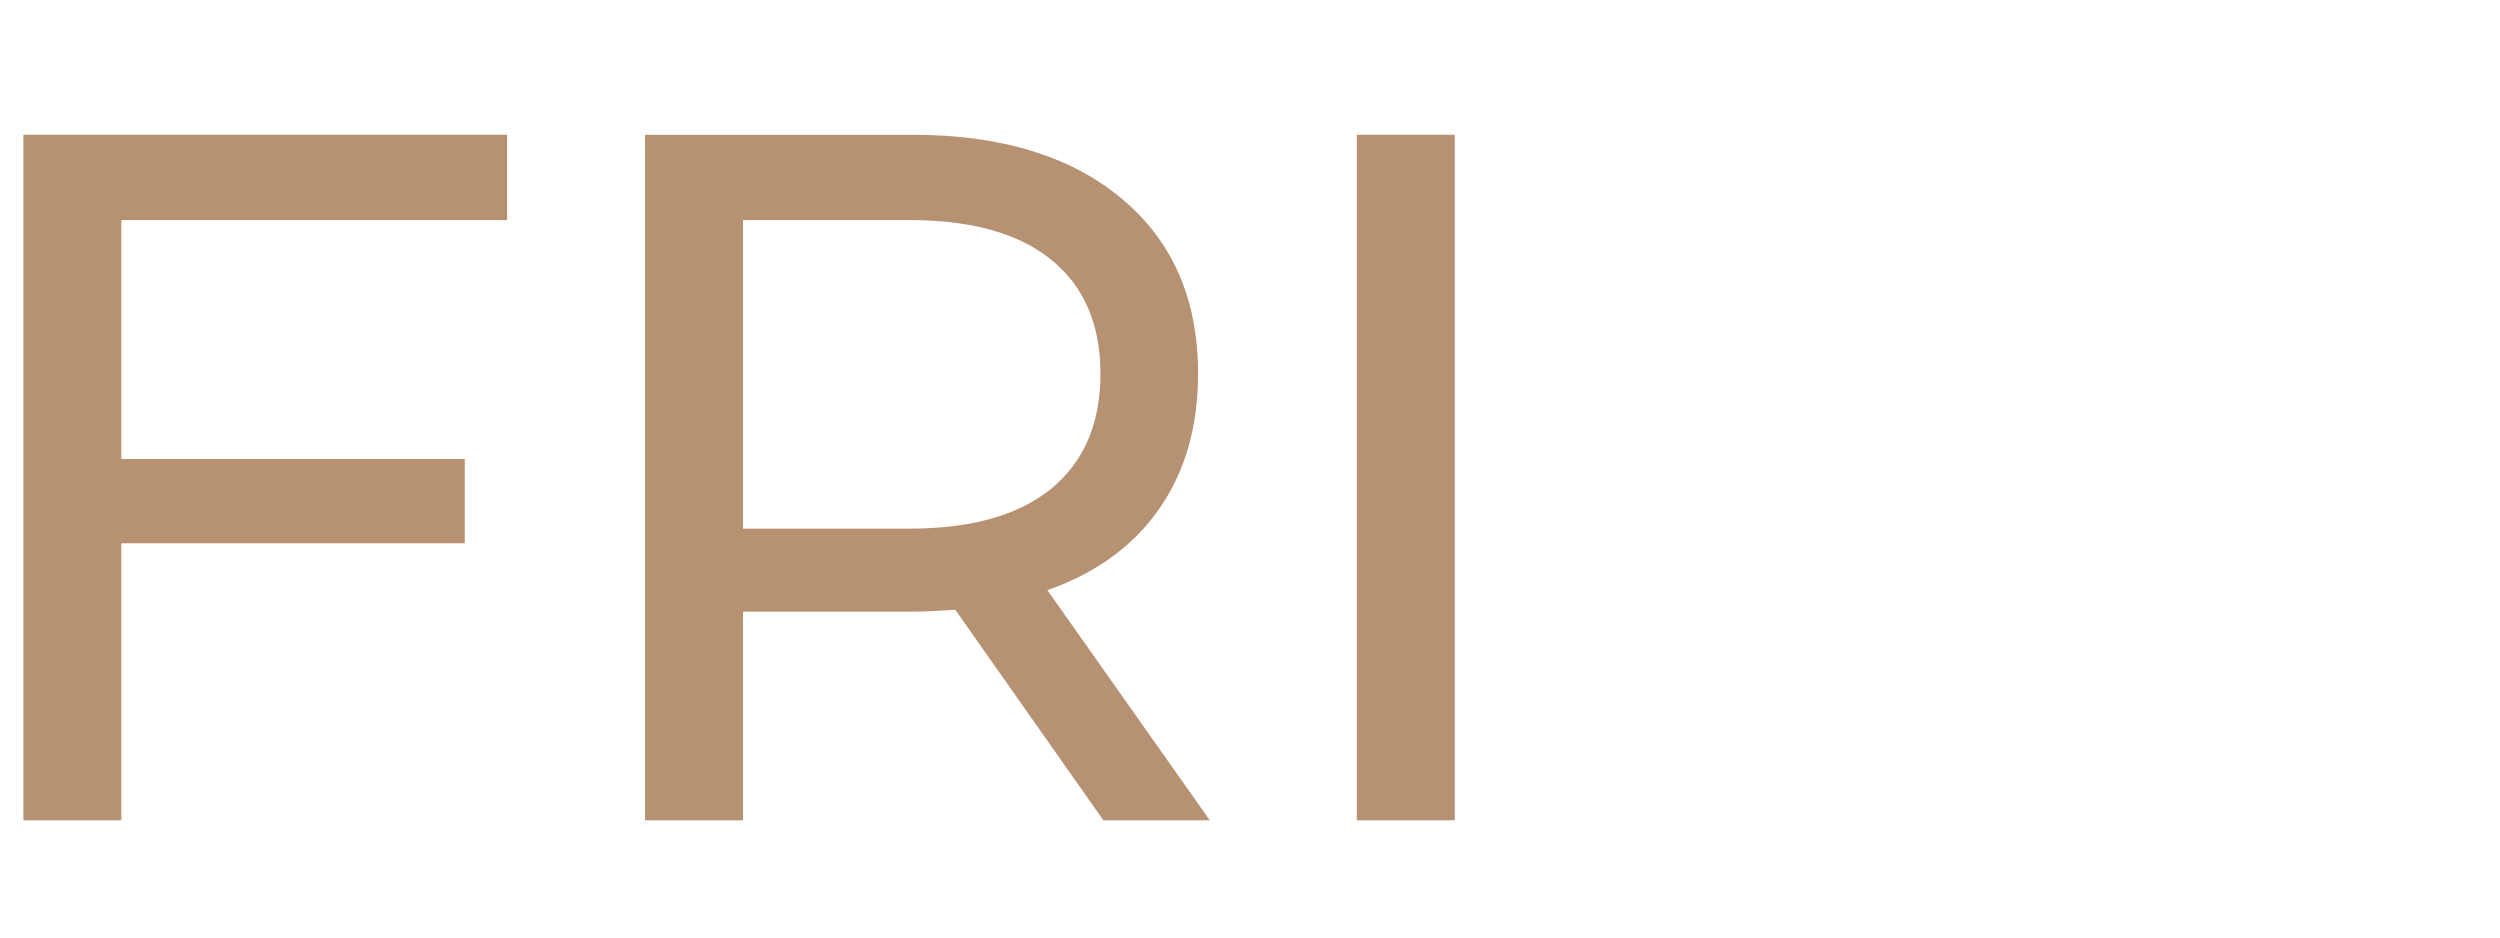
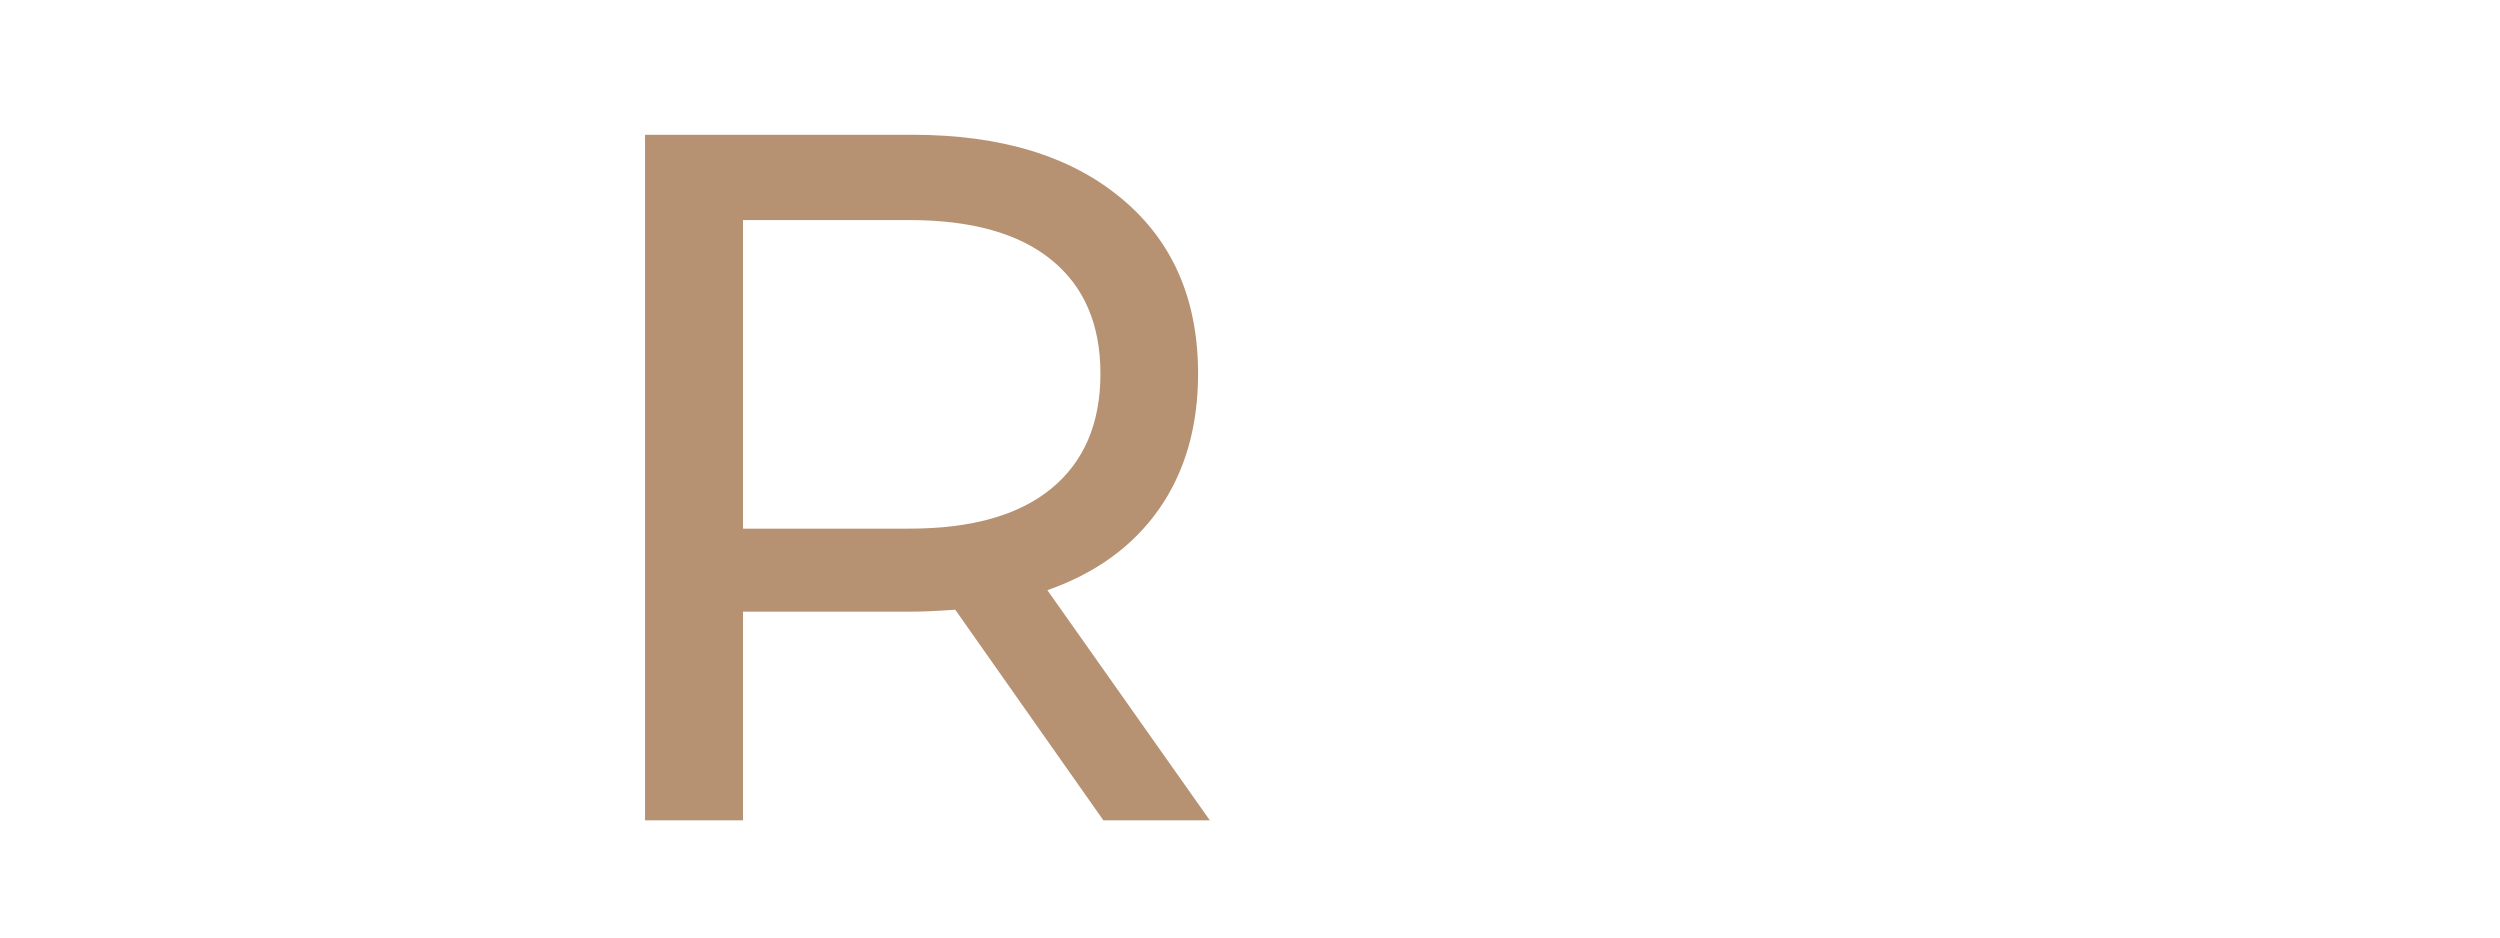
<svg xmlns="http://www.w3.org/2000/svg" width="160" zoomAndPan="magnify" viewBox="0 0 120 45" height="60" preserveAspectRatio="xMidYMid meet" version="1.0">
  <defs>
    <g />
  </defs>
  <g fill="#b69172" fill-opacity="1">
    <g transform="translate(-3.816, 39.375)">
      <g>
-         <path d="M 9.641 -28.812 L 9.641 -17.344 L 26.125 -17.344 L 26.125 -13.297 L 9.641 -13.297 L 9.641 0 L 4.938 0 L 4.938 -32.906 L 28.156 -32.906 L 28.156 -28.812 Z M 9.641 -28.812 " />
-       </g>
+         </g>
    </g>
  </g>
  <g fill="#b69172" fill-opacity="1">
    <g transform="translate(26.024, 39.375)">
      <g>
        <path d="M 26.938 0 L 19.828 -10.109 C 18.953 -10.047 18.266 -10.016 17.766 -10.016 L 9.641 -10.016 L 9.641 0 L 4.938 0 L 4.938 -32.906 L 17.766 -32.906 C 22.023 -32.906 25.375 -31.883 27.812 -29.844 C 30.258 -27.812 31.484 -25.008 31.484 -21.438 C 31.484 -18.895 30.859 -16.727 29.609 -14.938 C 28.359 -13.156 26.57 -11.859 24.25 -11.047 L 32.047 0 Z M 17.625 -14 C 20.602 -14 22.875 -14.641 24.438 -15.922 C 26.008 -17.211 26.797 -19.051 26.797 -21.438 C 26.797 -23.812 26.008 -25.633 24.438 -26.906 C 22.875 -28.176 20.602 -28.812 17.625 -28.812 L 9.641 -28.812 L 9.641 -14 Z M 17.625 -14 " />
      </g>
    </g>
  </g>
  <g fill="#b69172" fill-opacity="1">
    <g transform="translate(60.188, 39.375)">
      <g>
-         <path d="M 4.938 -32.906 L 9.641 -32.906 L 9.641 0 L 4.938 0 Z M 4.938 -32.906 " />
-       </g>
+         </g>
    </g>
  </g>
</svg>